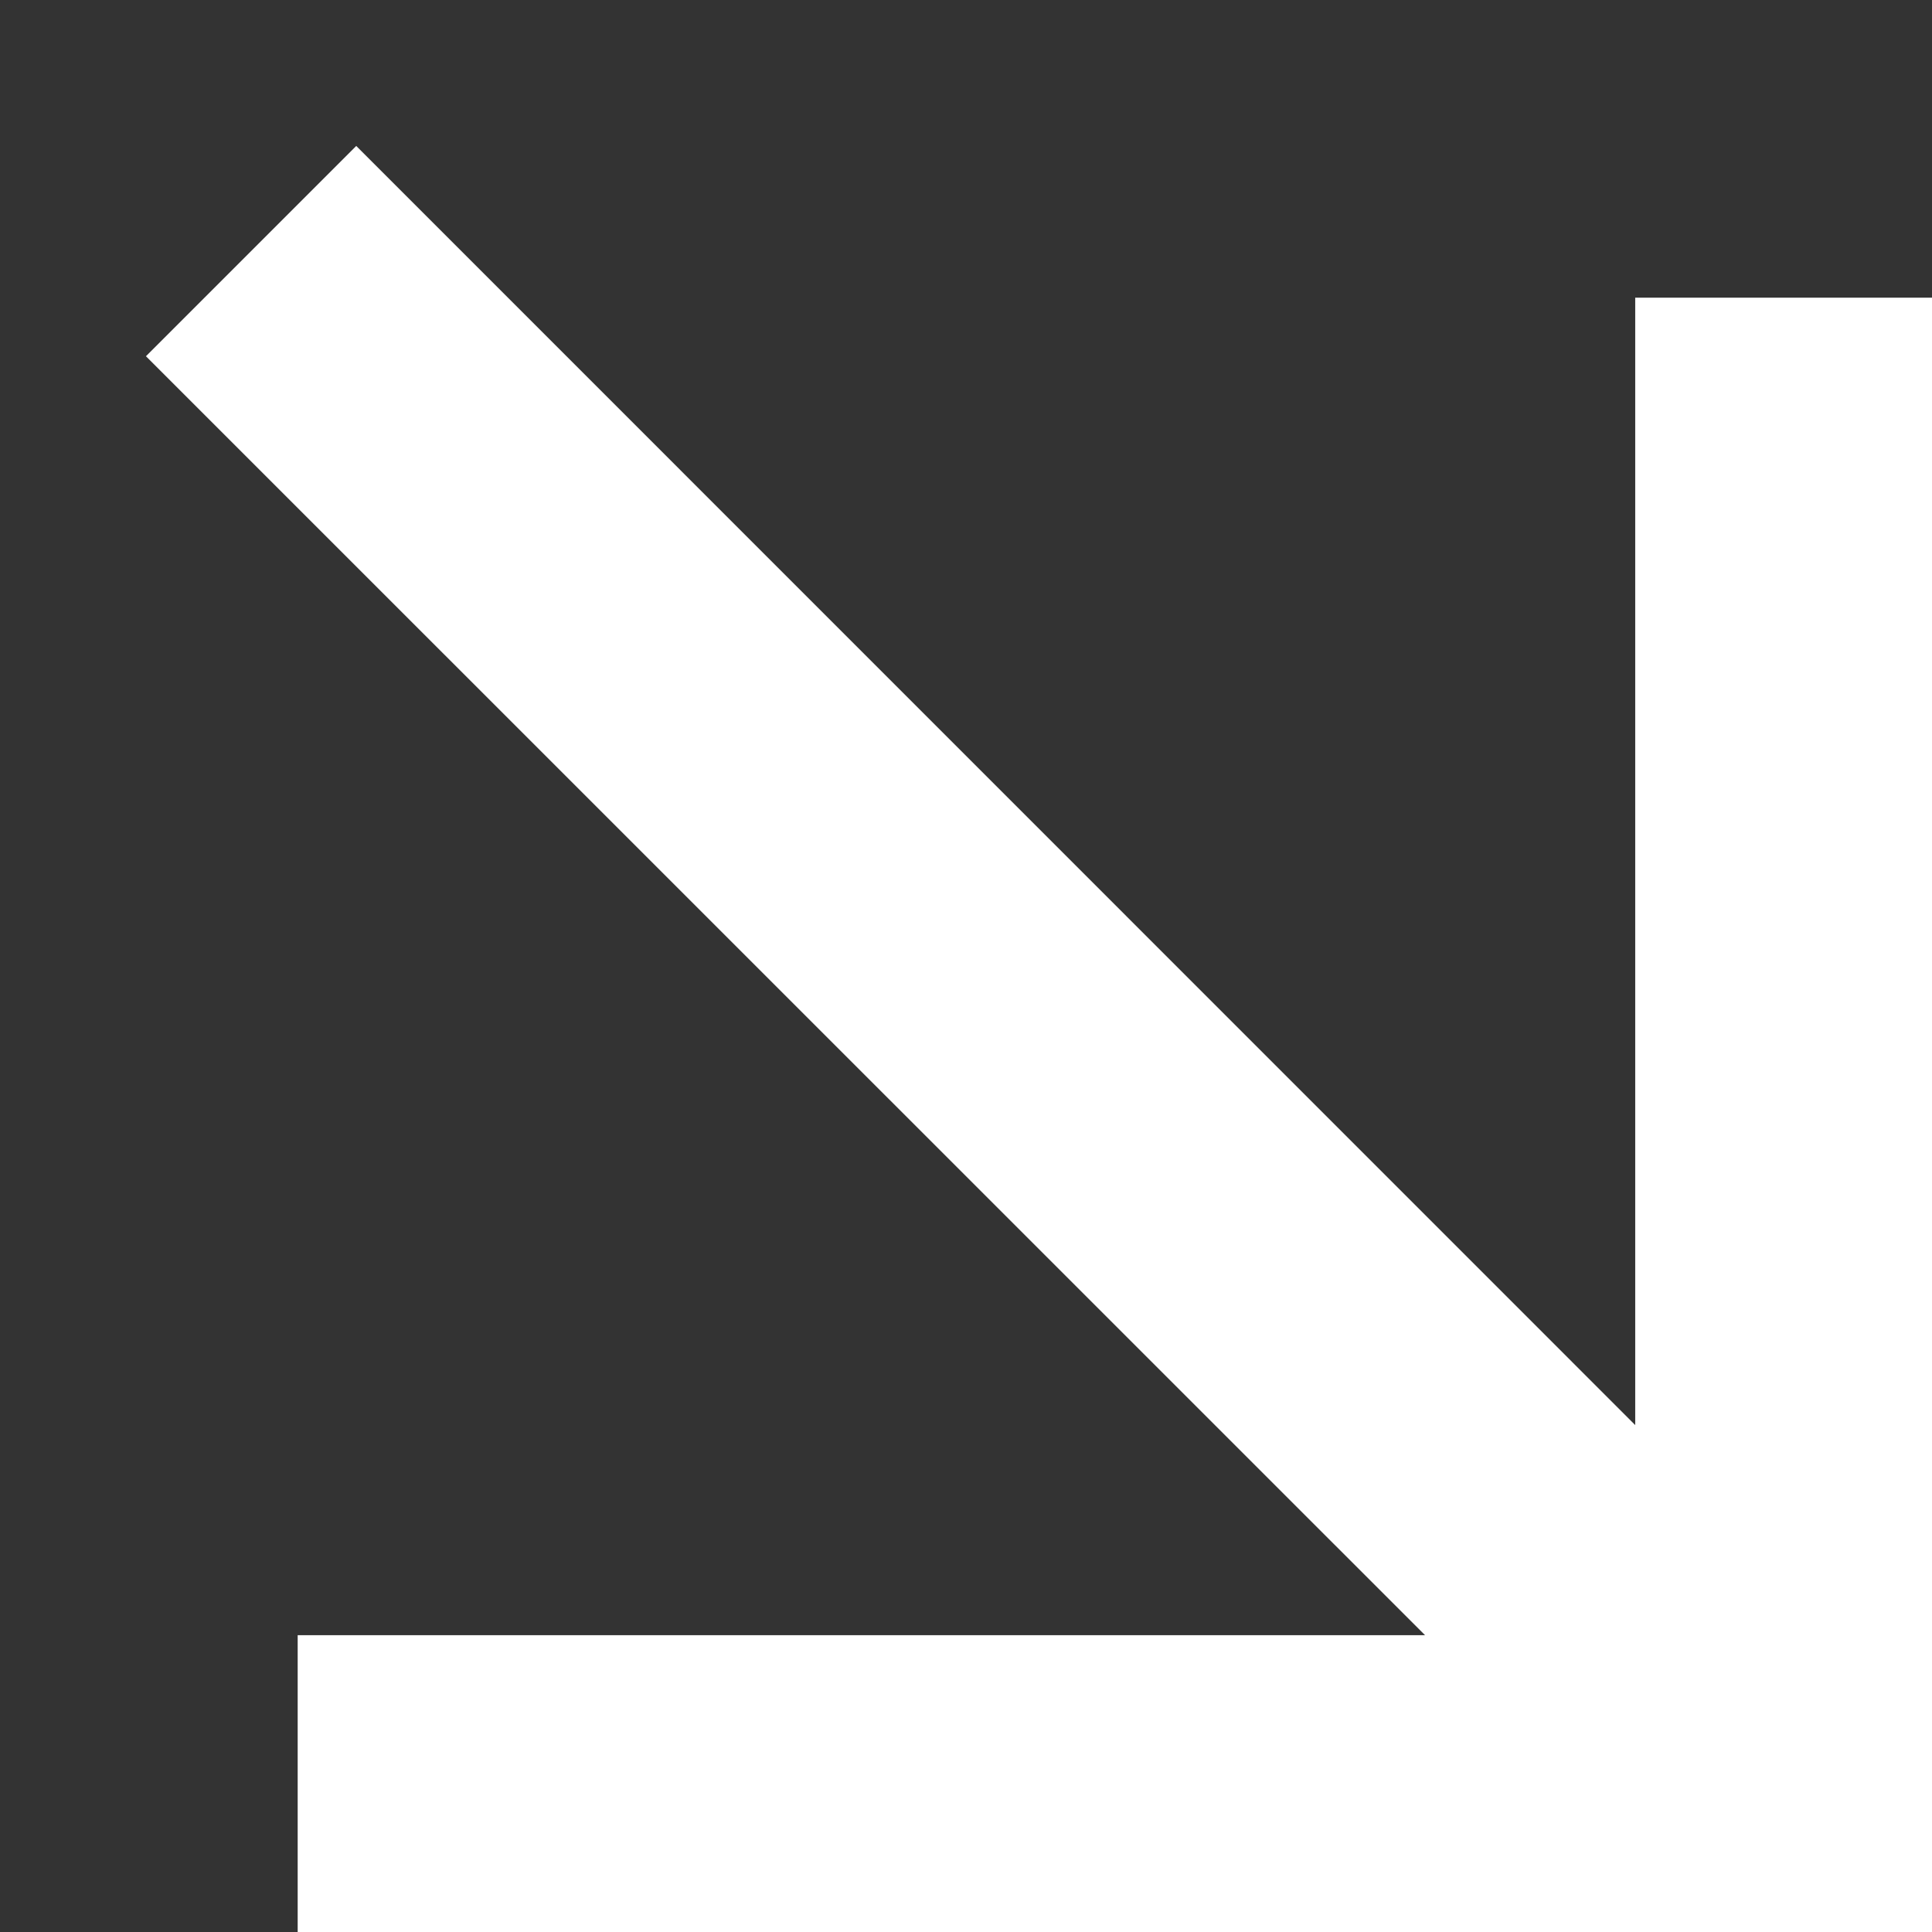
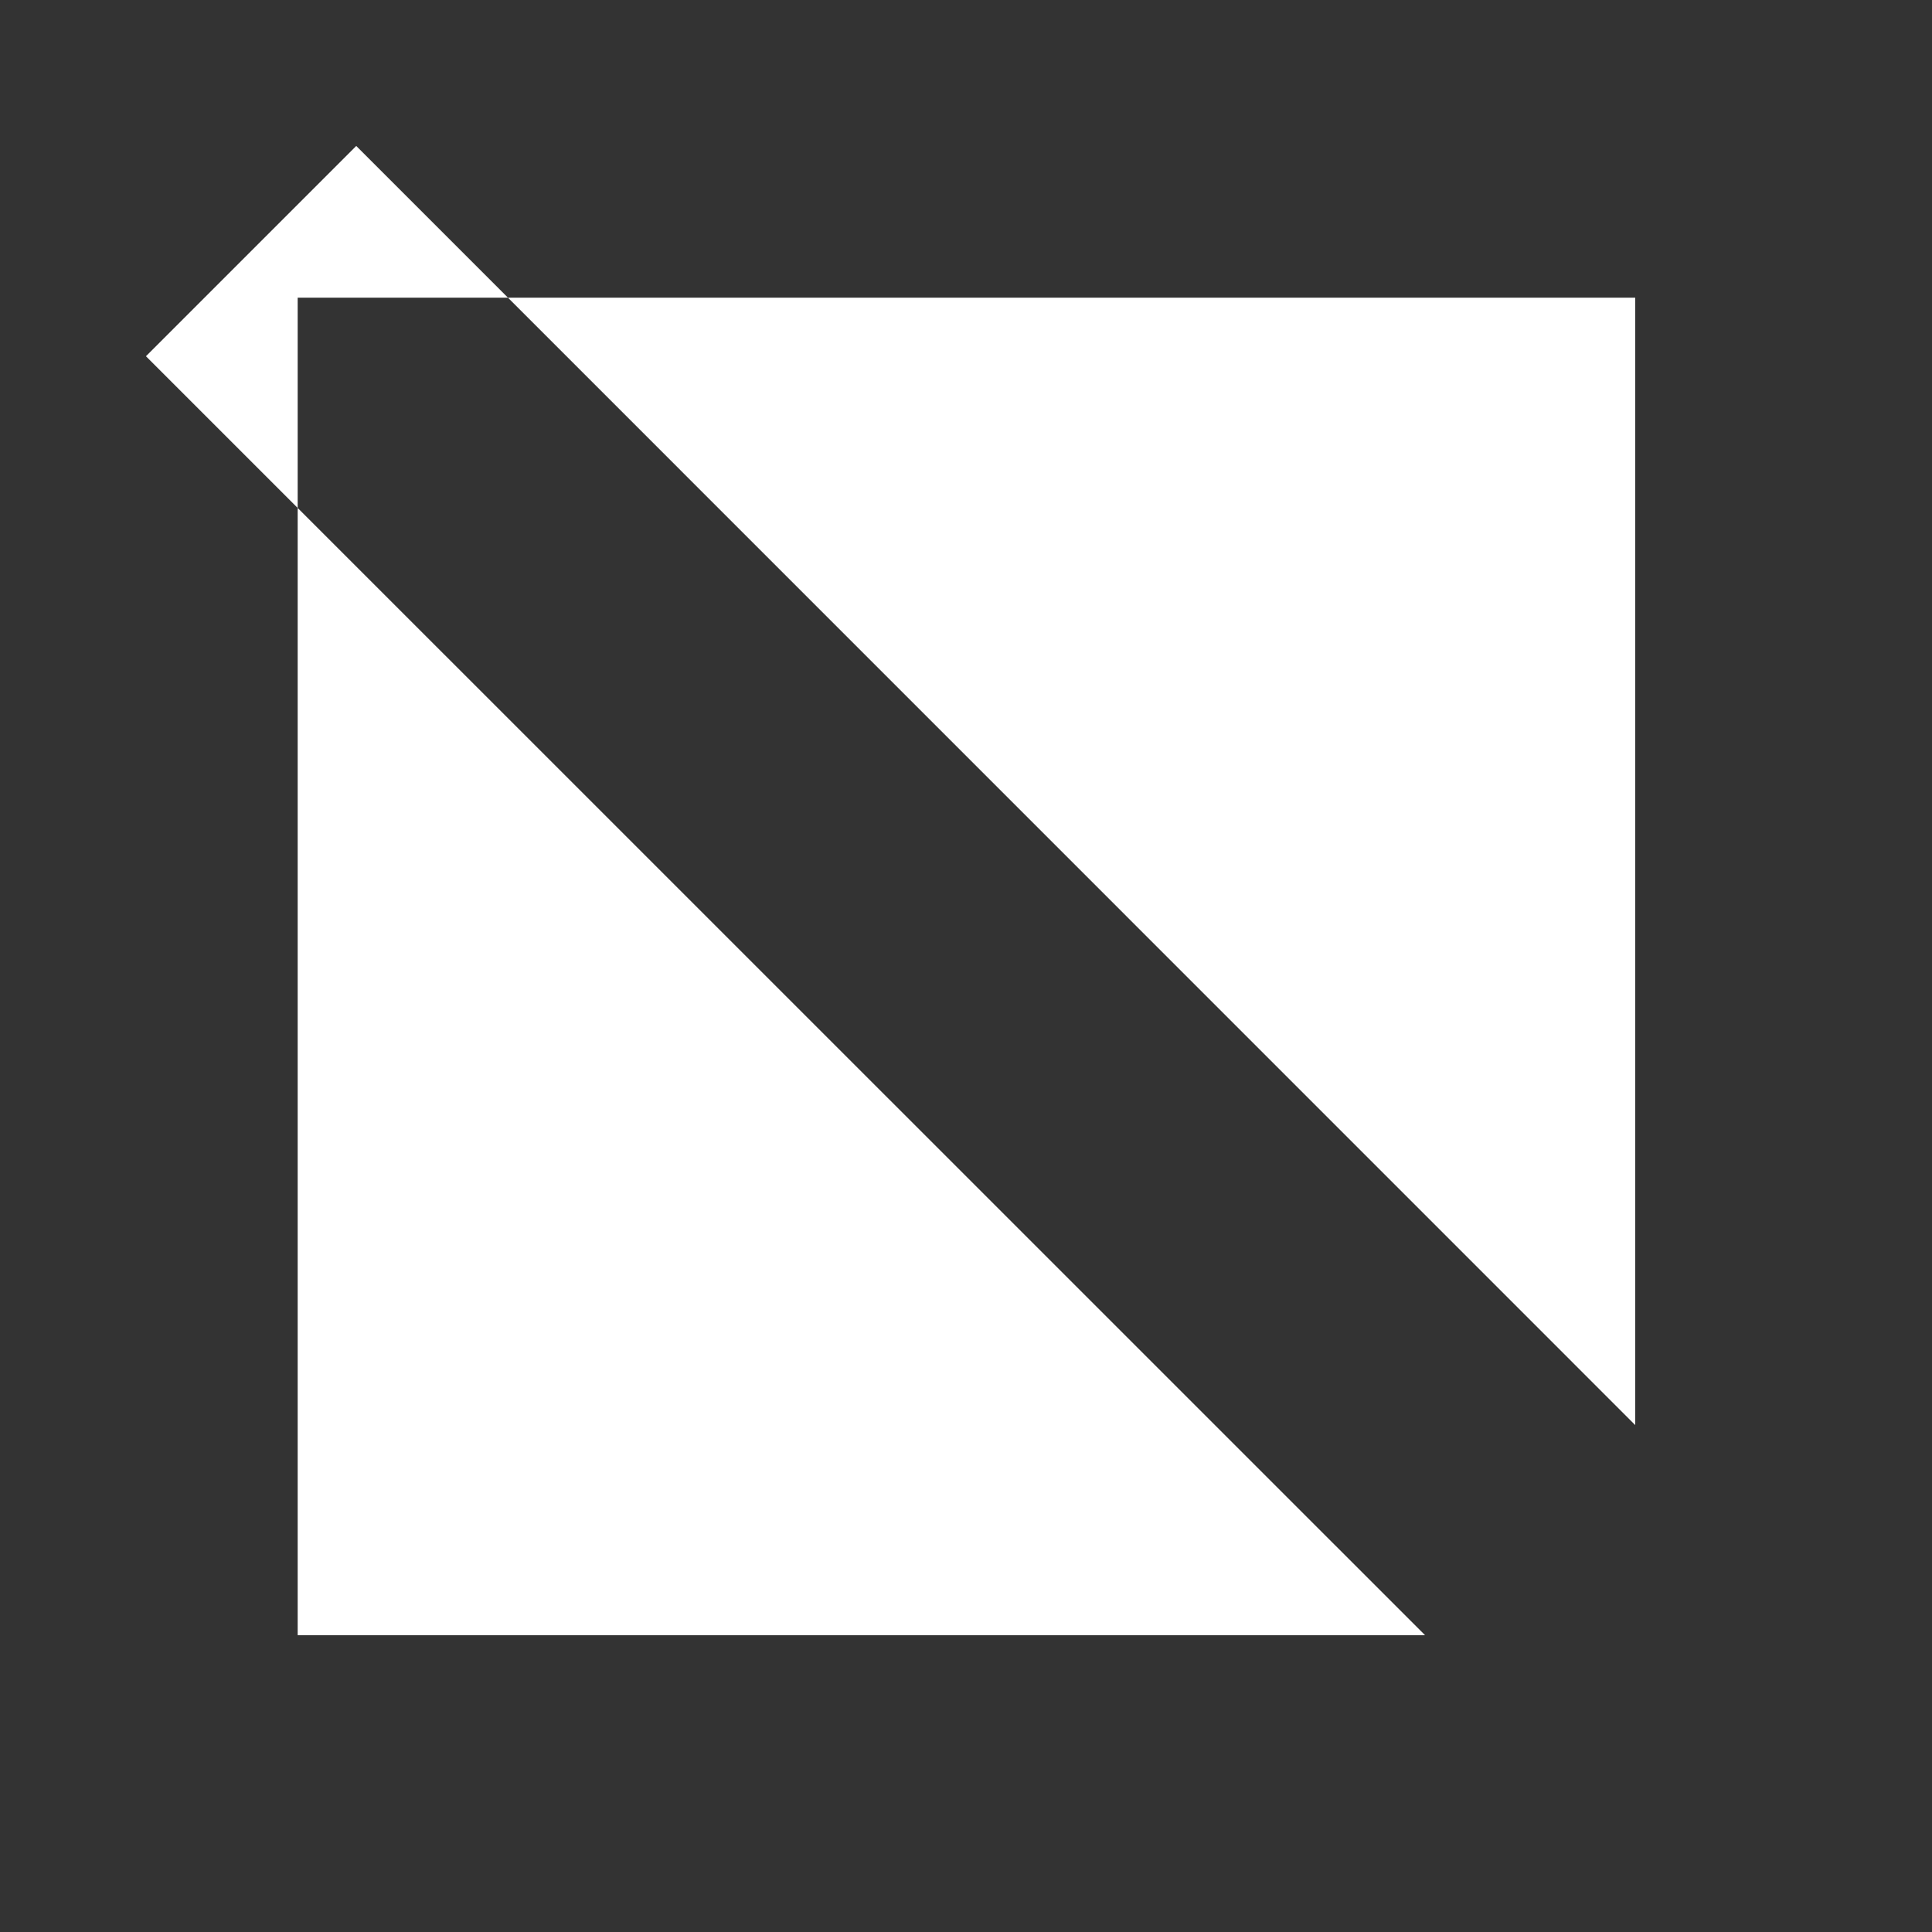
<svg xmlns="http://www.w3.org/2000/svg" width="13" height="13" viewBox="0 0 13 13" fill="none">
  <rect x="0" y="0" width="13" height="13" fill="#333333" stroke="none" />
-   <path d="M9.589 11.003L0.982 2.397L2.397 0.982L11.003 9.589V2.003H13.003V13.003H2.003V11.003H9.589Z" fill="white" />
+   <path d="M9.589 11.003L0.982 2.397L2.397 0.982L11.003 9.589V2.003H13.003H2.003V11.003H9.589Z" fill="white" />
</svg>